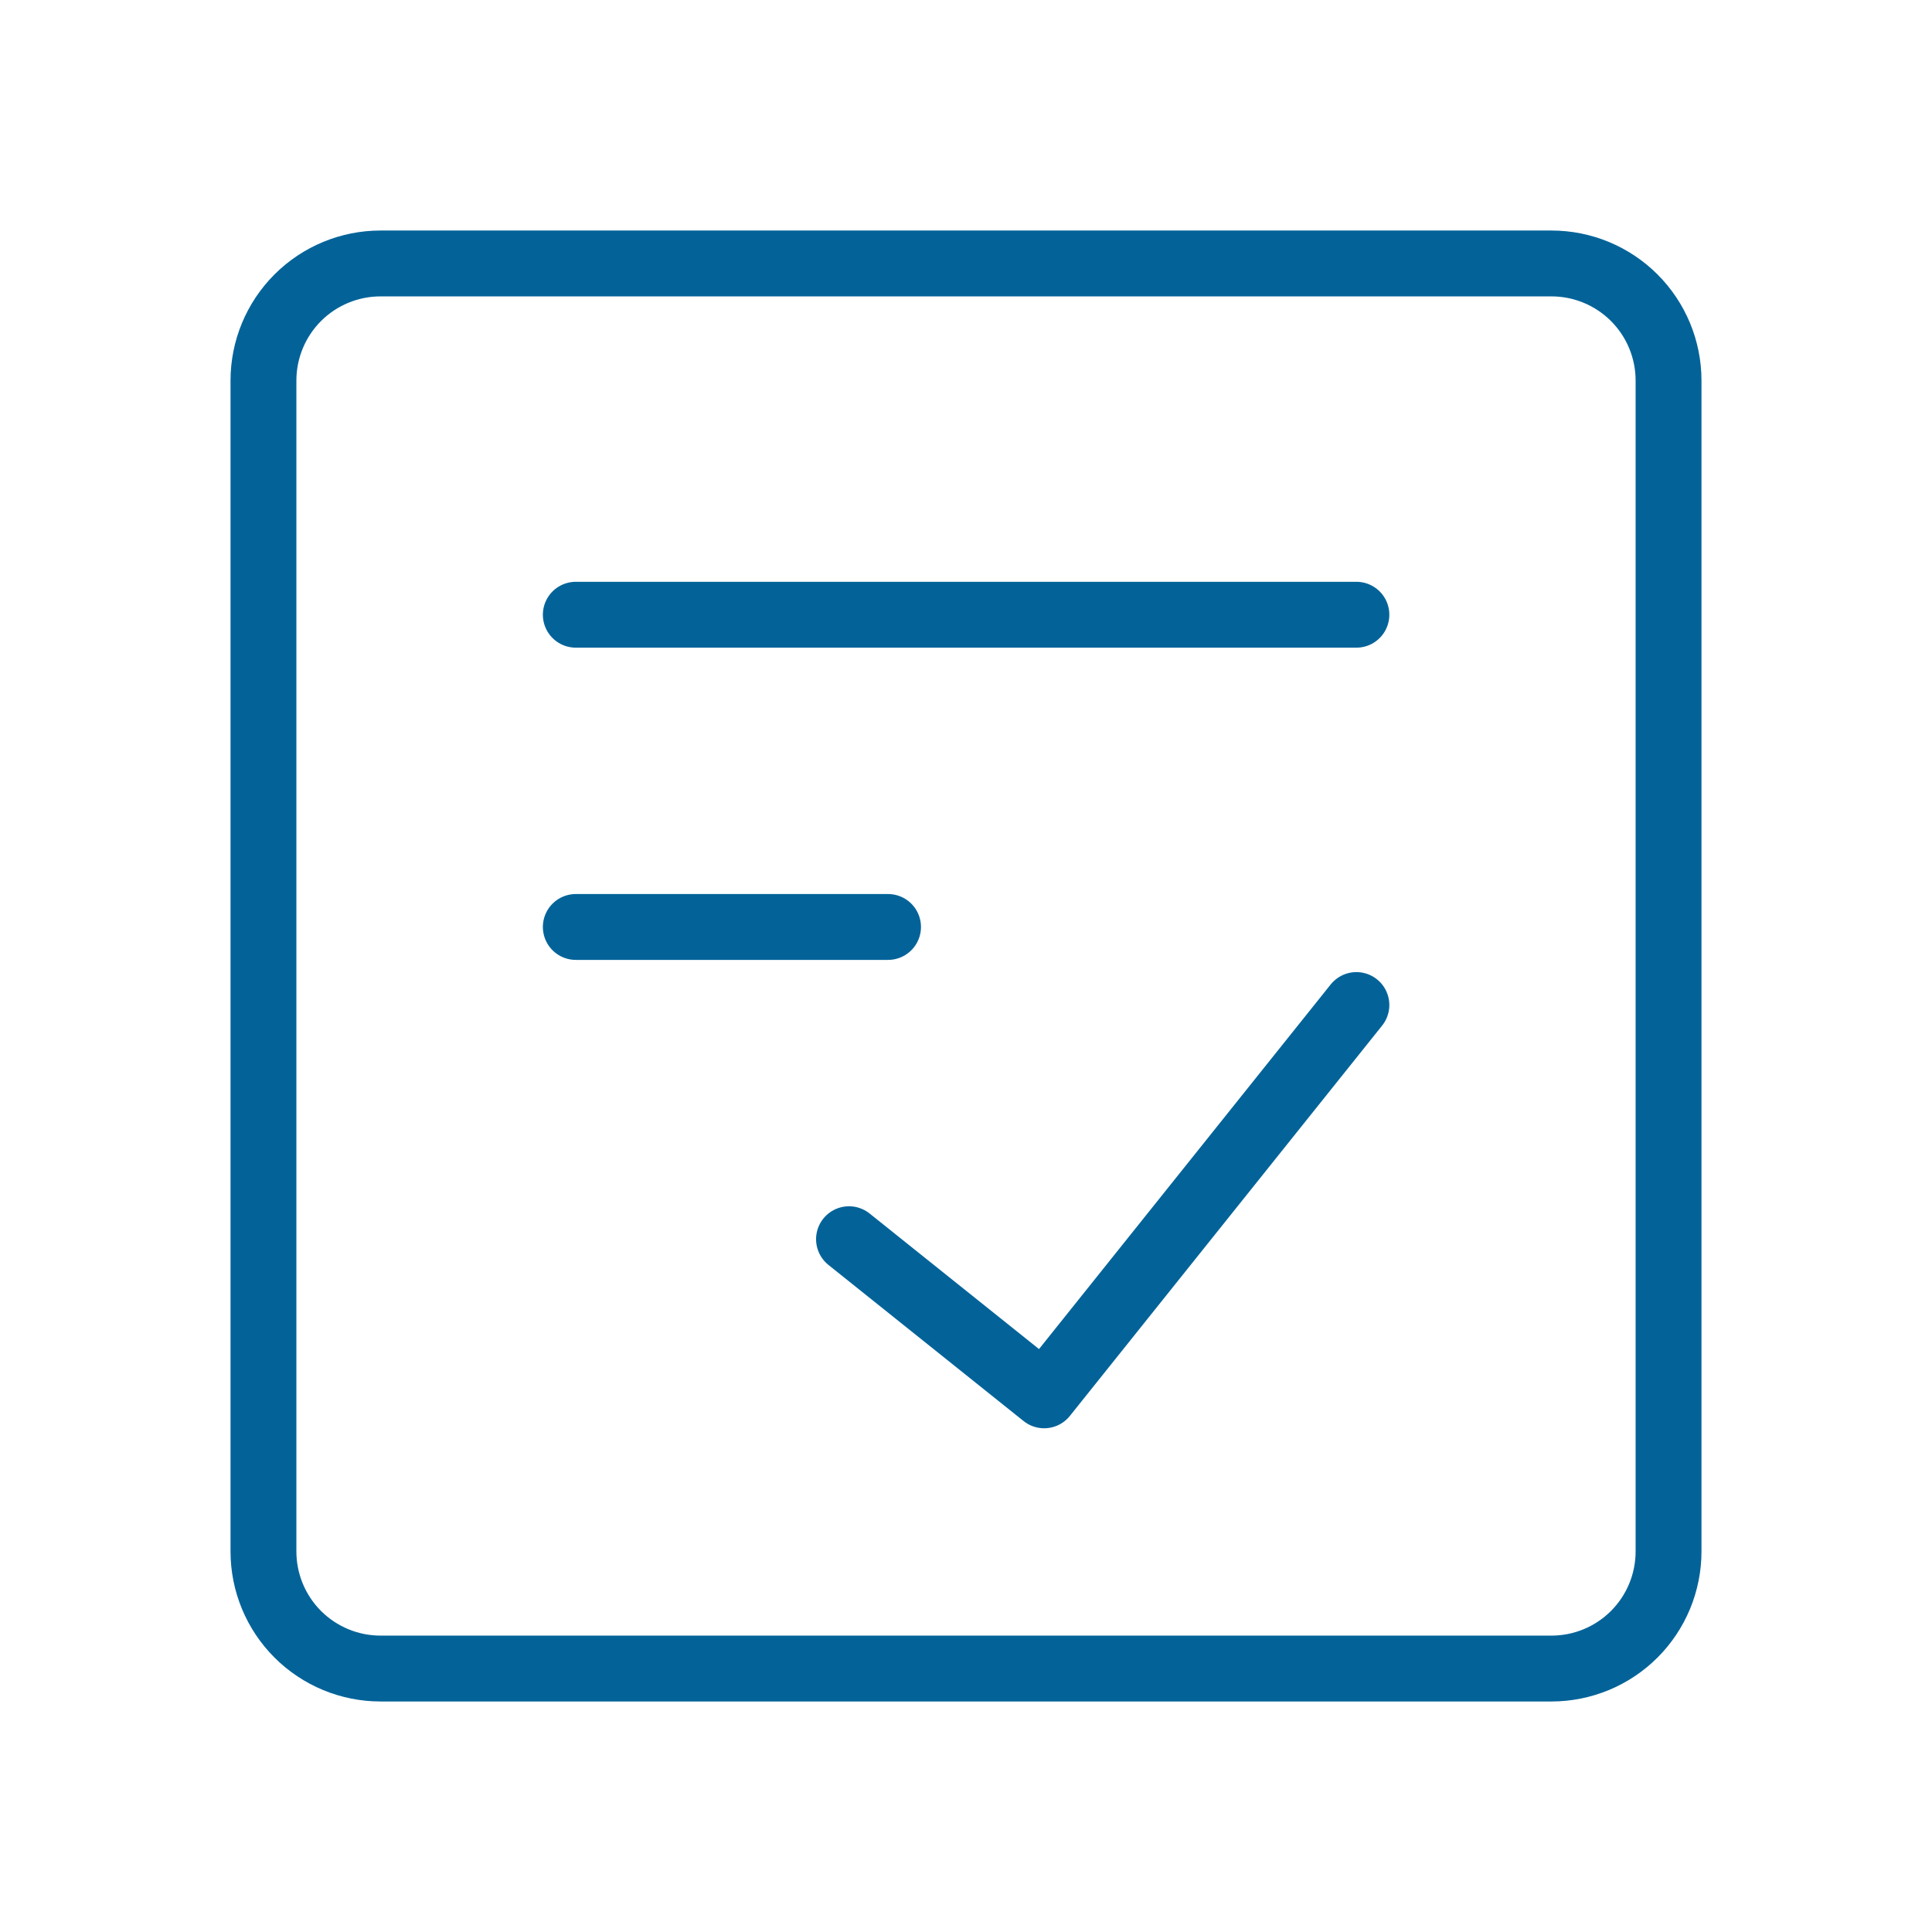
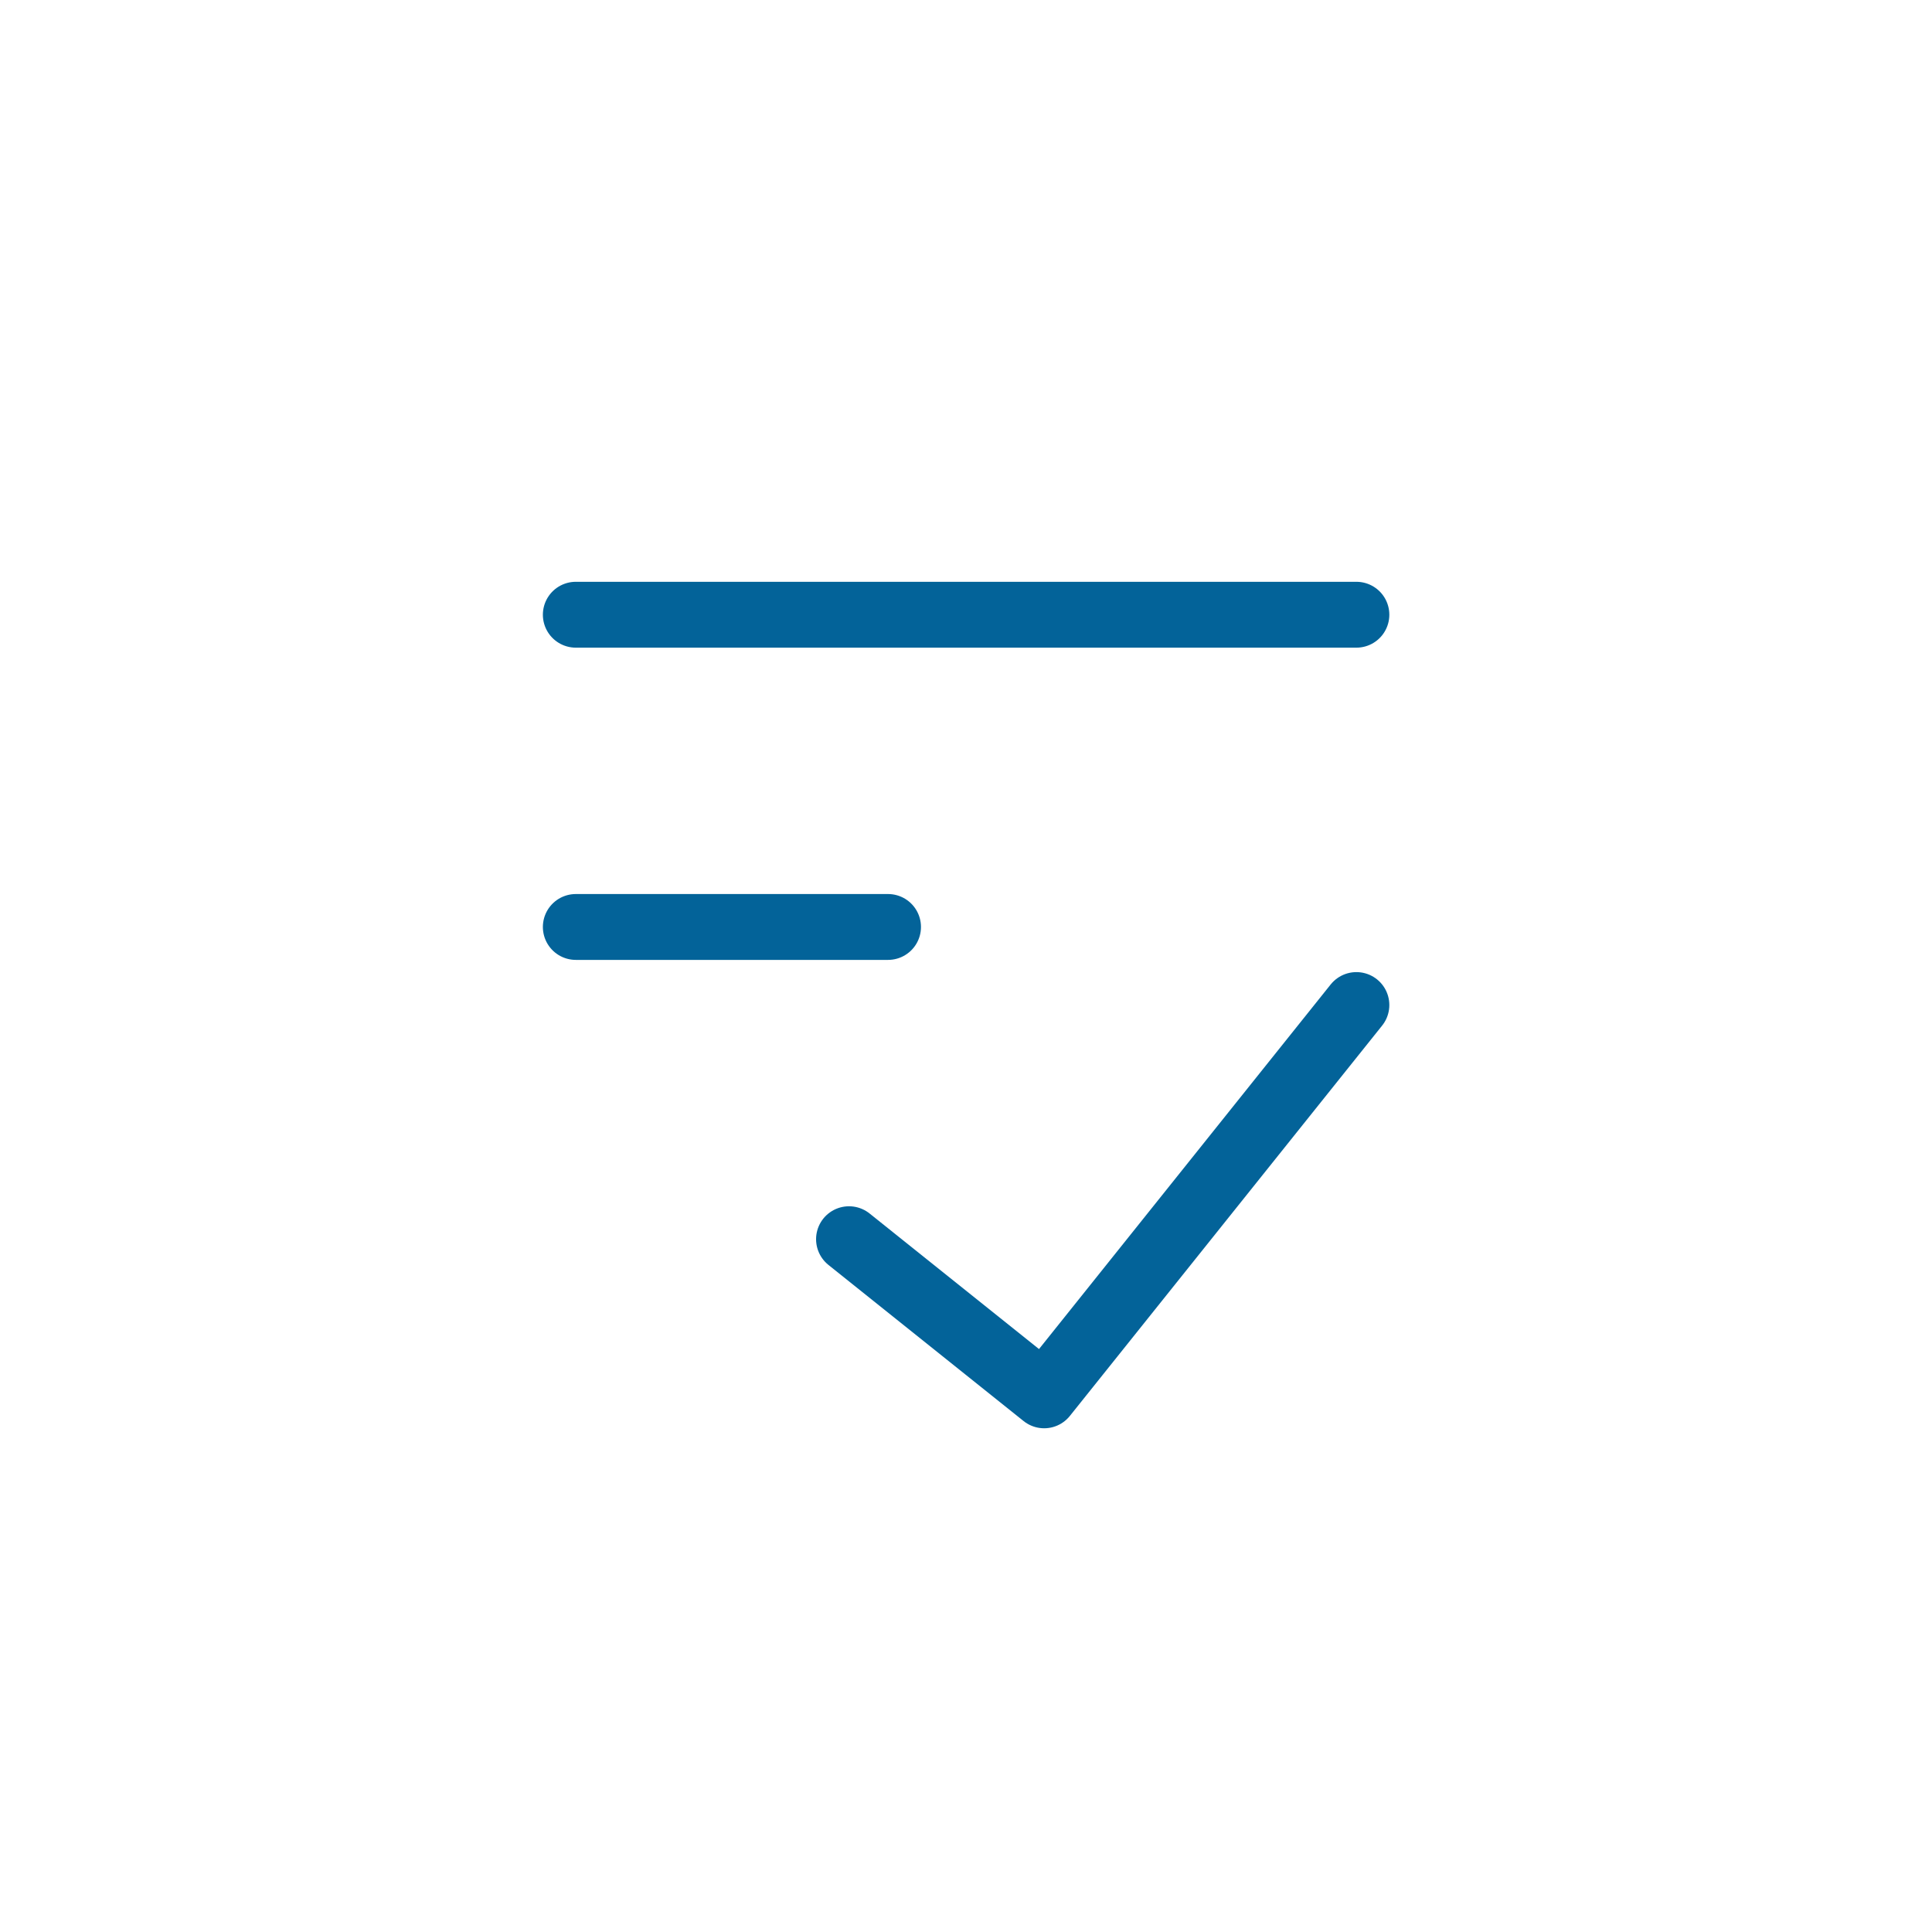
<svg xmlns="http://www.w3.org/2000/svg" width="88" height="88" viewBox="0 0 88 88" fill="none">
-   <path d="M70.667 12H17.333C15.919 12 14.562 12.562 13.562 13.562C12.562 14.562 12 15.919 12 17.333V70.667C12 72.081 12.562 73.438 13.562 74.438C14.562 75.438 15.919 76 17.333 76H70.667C72.081 76 73.438 75.438 74.438 74.438C75.438 73.438 76 72.081 76 70.667V17.333C76 15.919 75.438 14.562 74.438 13.562C73.438 12.562 72.081 12 70.667 12Z" stroke="#036399" stroke-width="3" stroke-linecap="round" stroke-linejoin="round" />
  <path d="M38.671 56.444L47.56 63.556L61.782 45.778M26.227 28H61.782M26.227 42.222H40.449" stroke="#036399" stroke-width="3" stroke-linecap="round" stroke-linejoin="round" />
</svg>